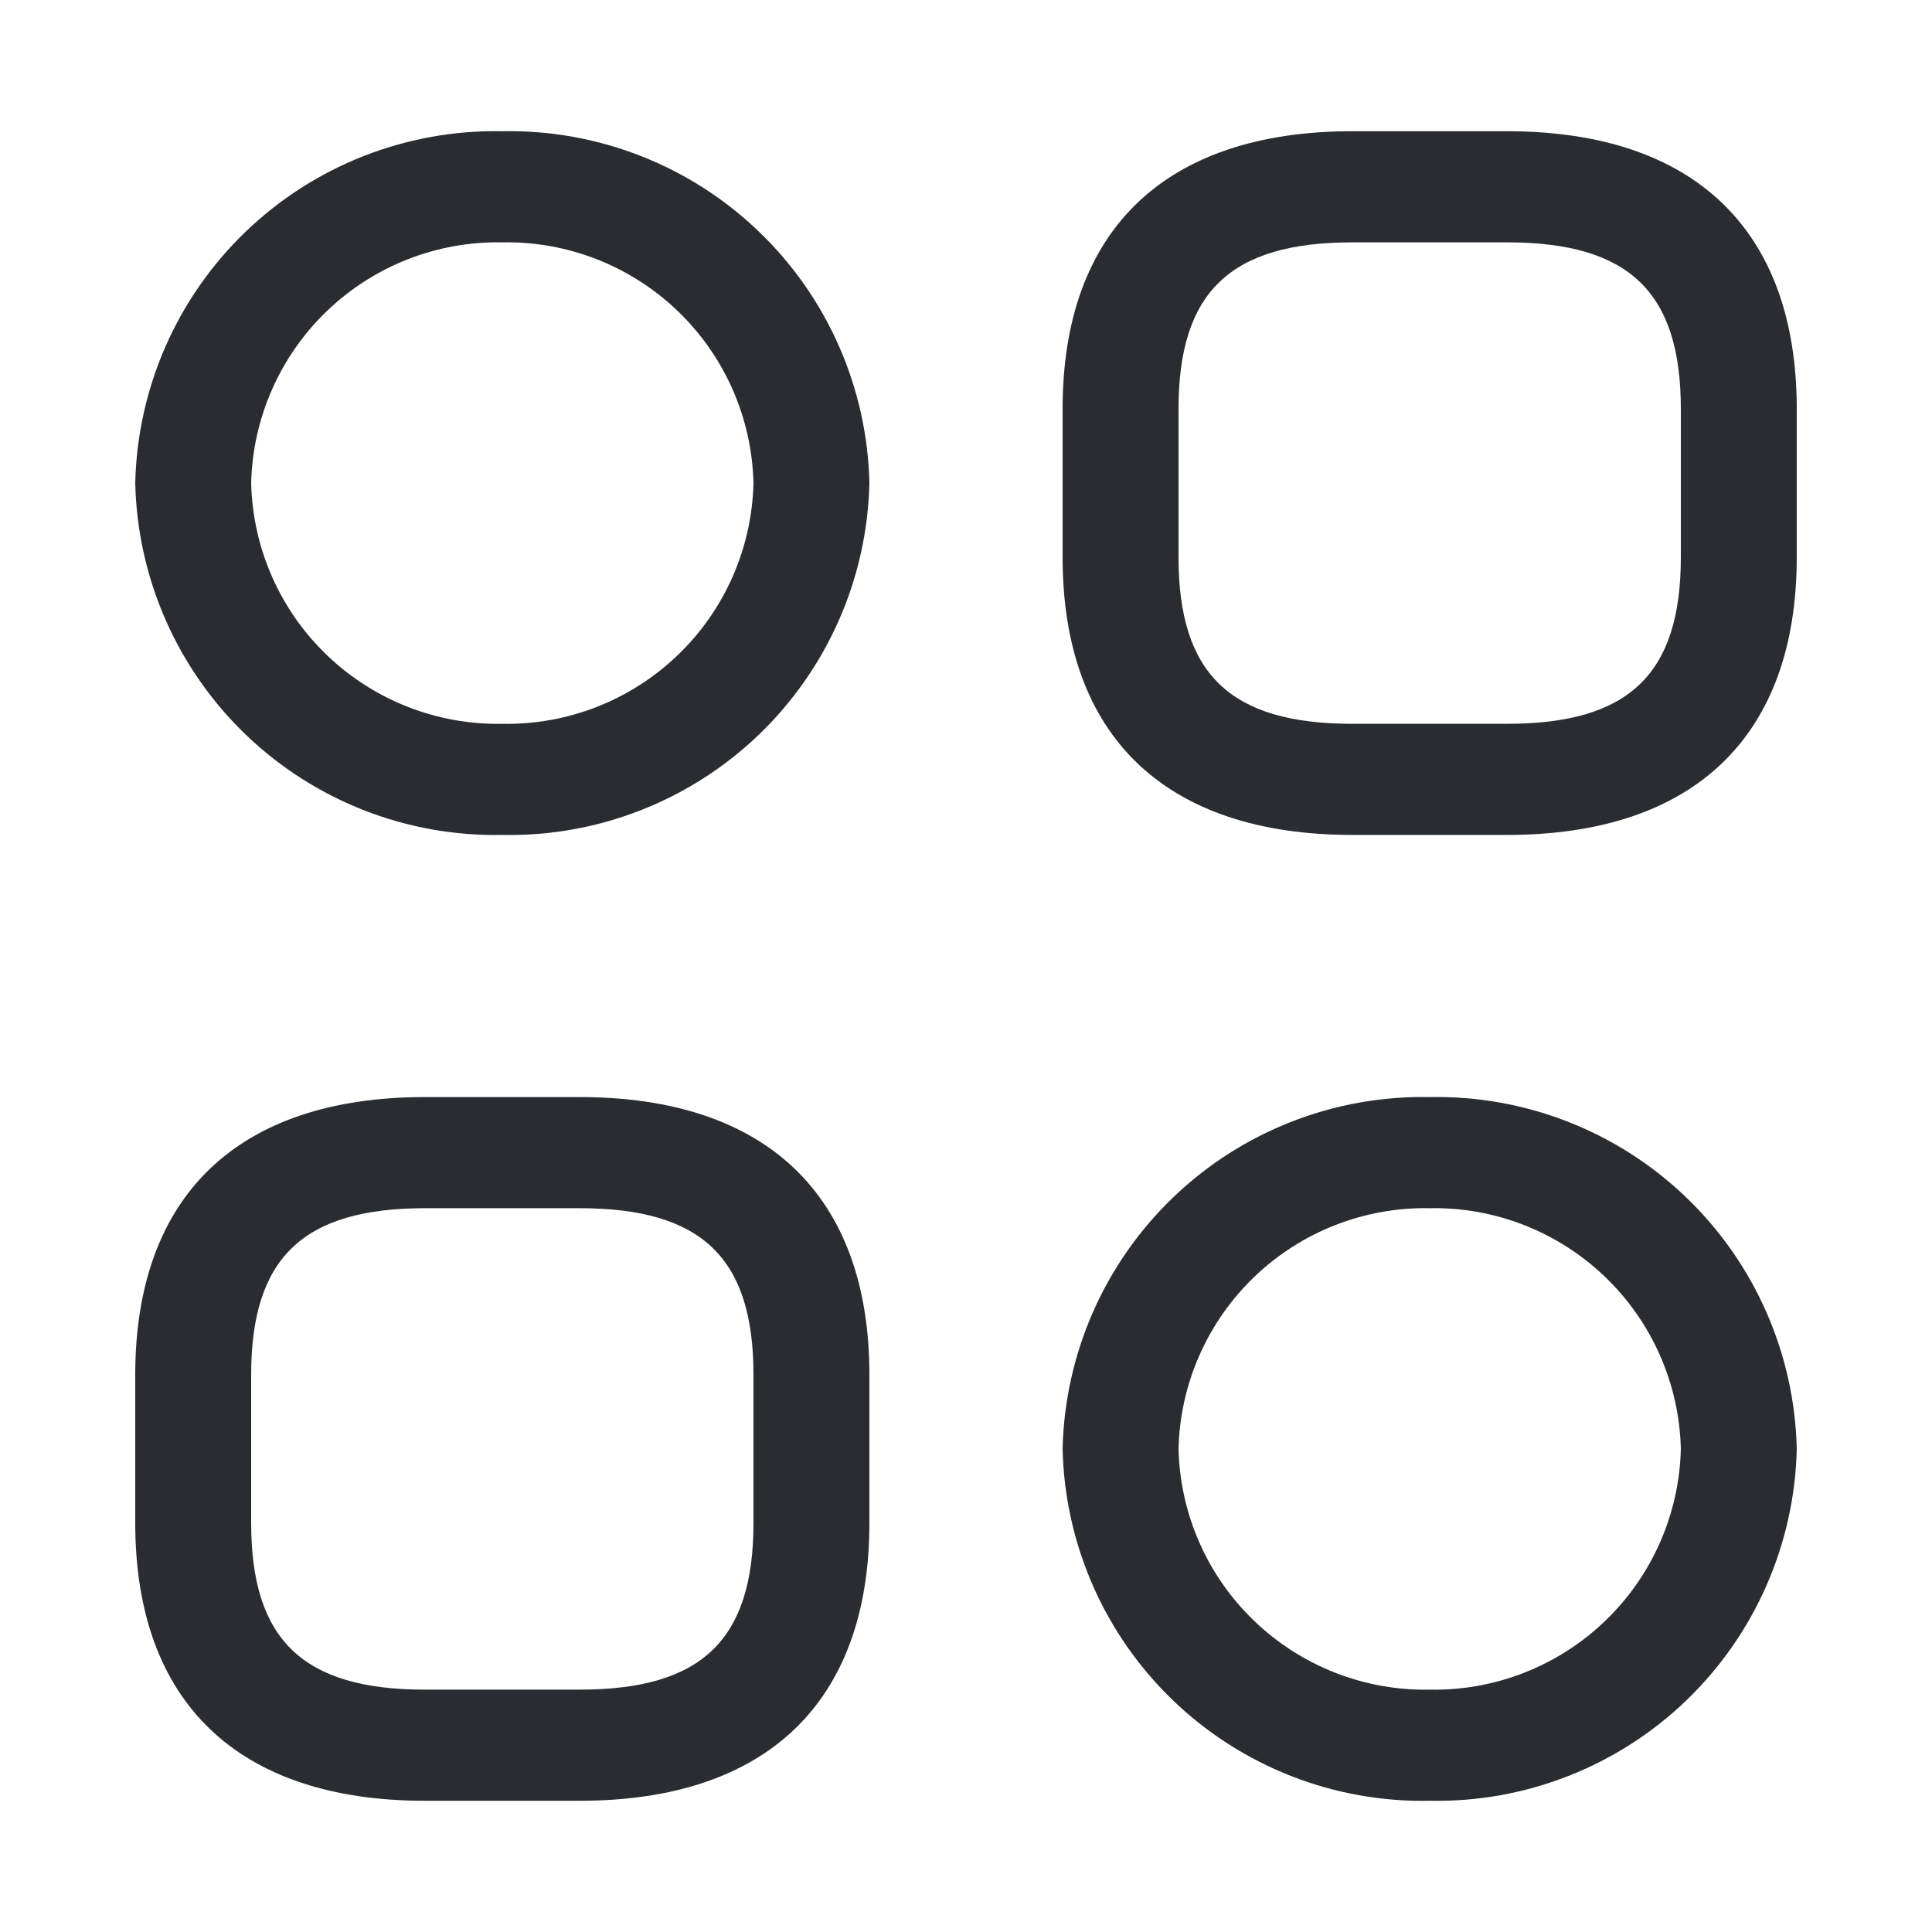
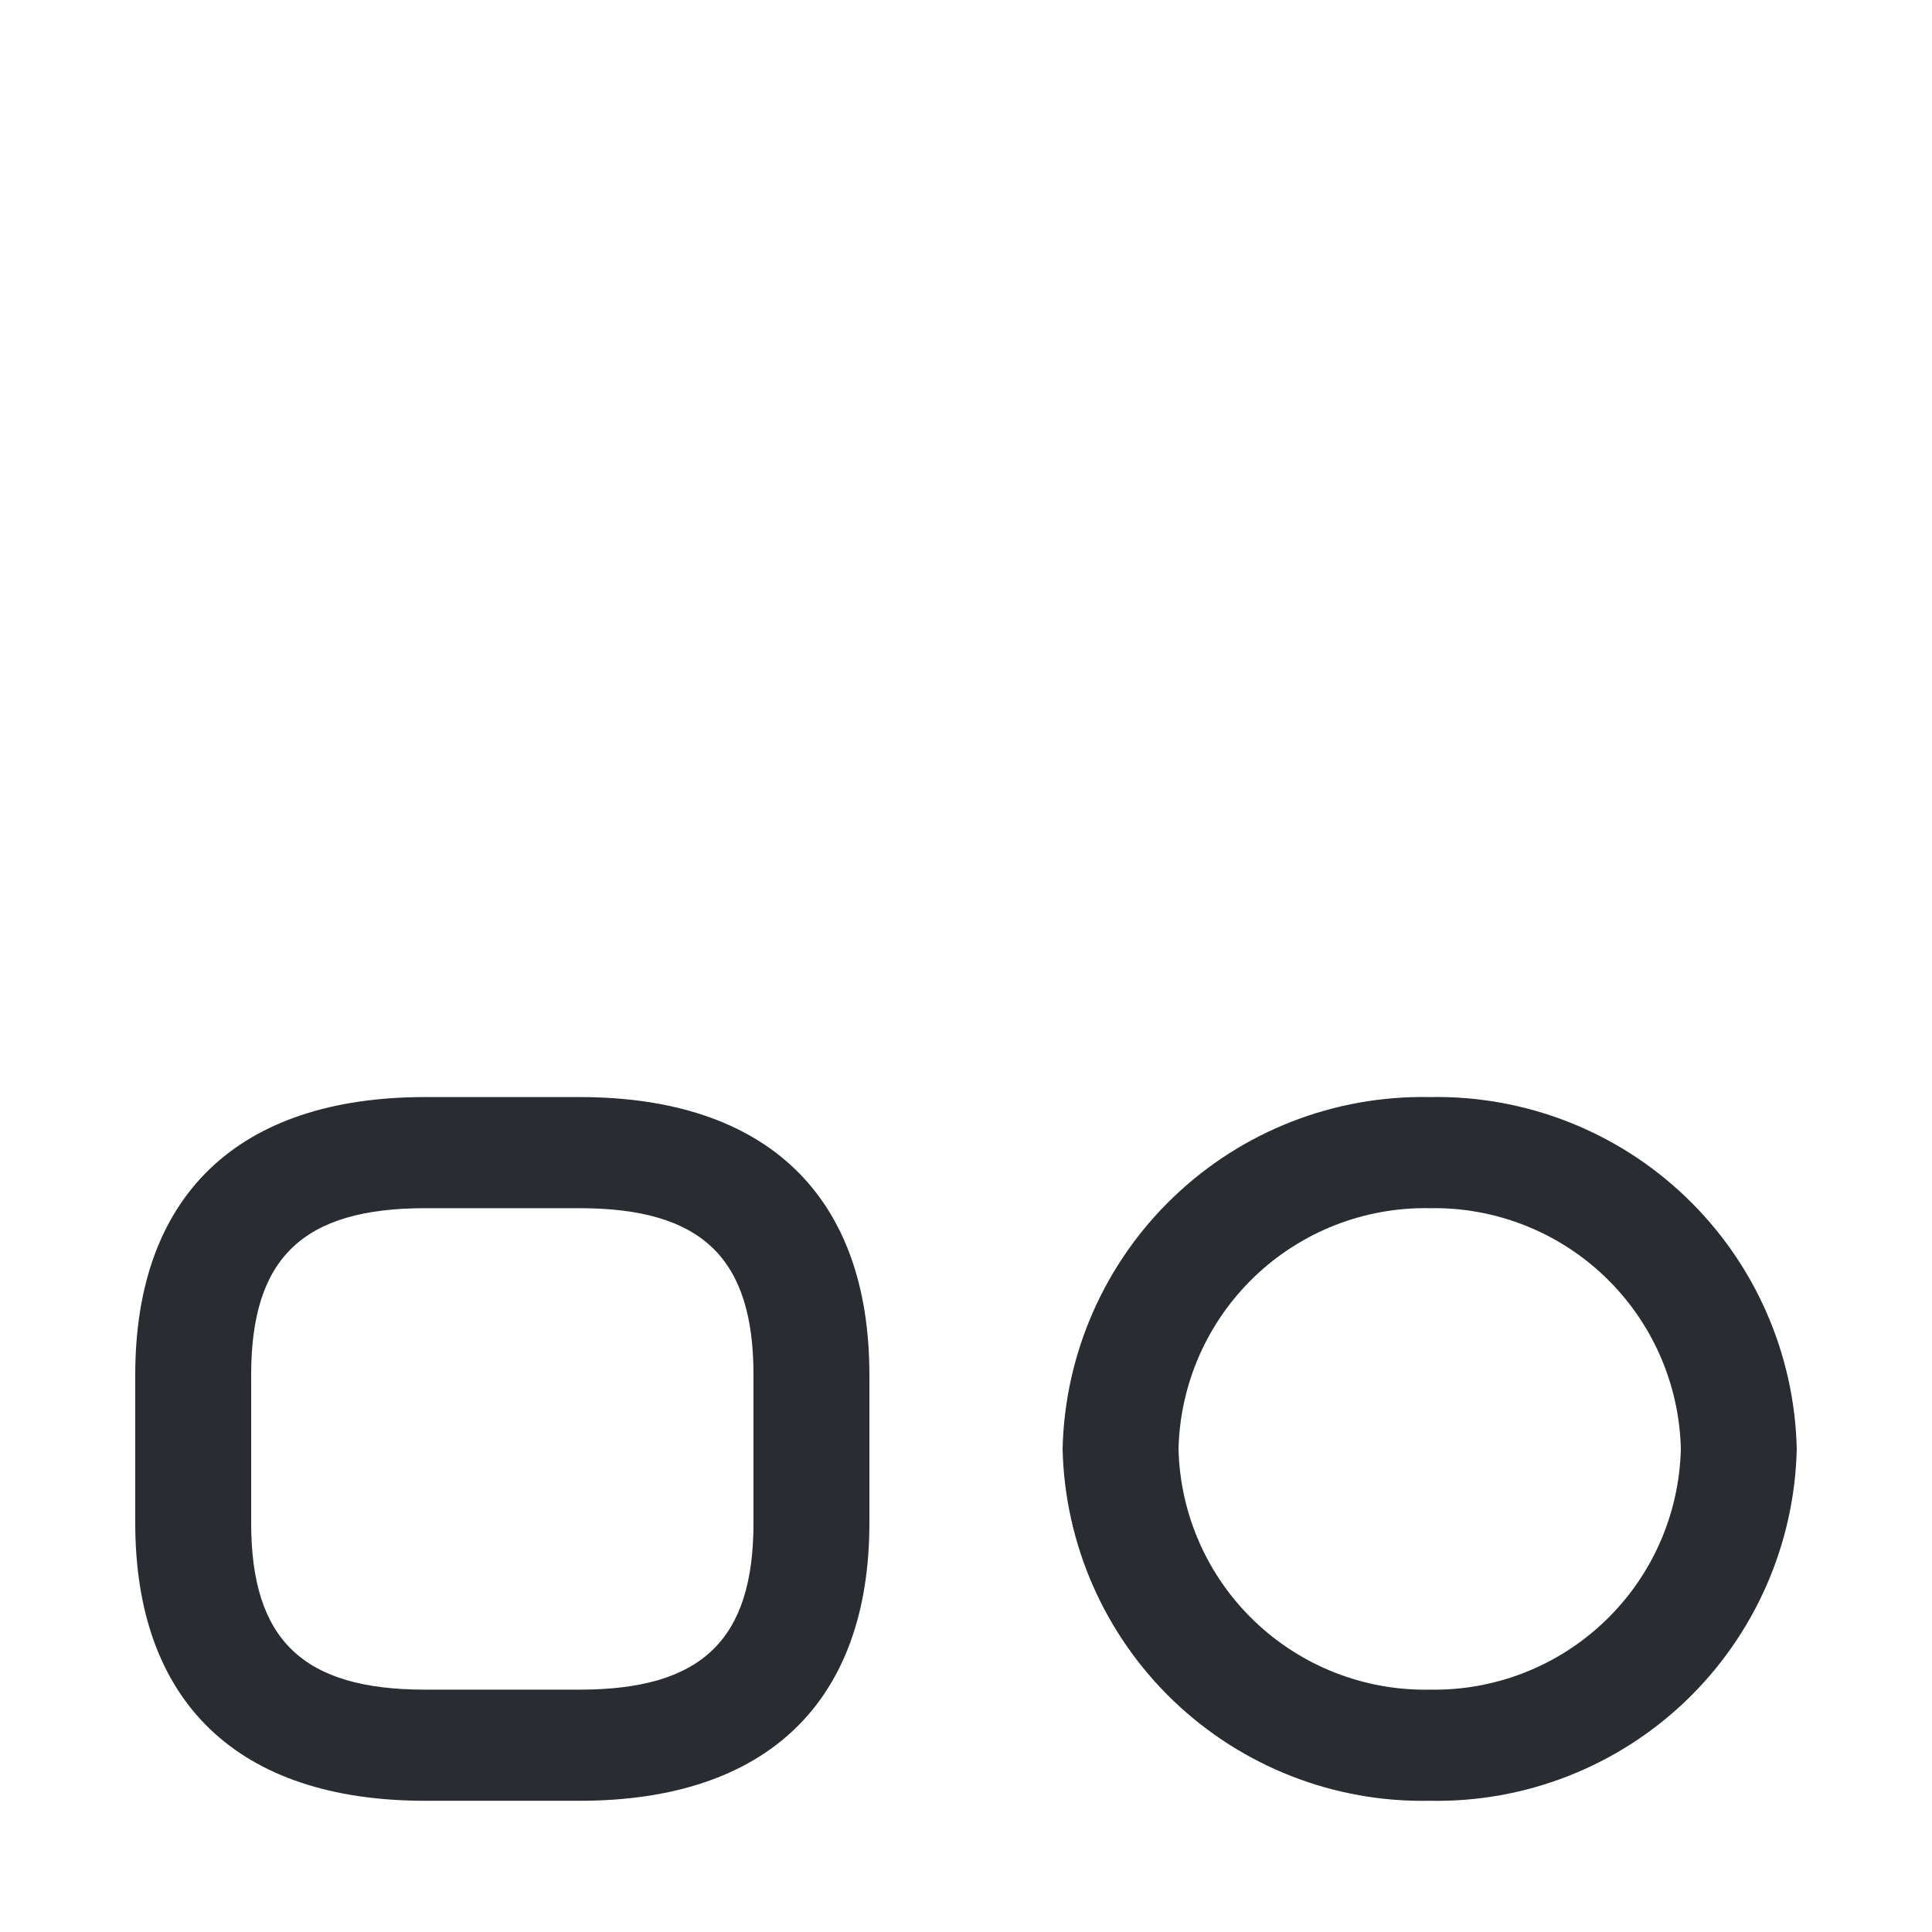
<svg xmlns="http://www.w3.org/2000/svg" width="25" height="25" viewBox="0 0 25 25" fill="none">
-   <path d="M19.5 10.804H17.5C15.08 10.804 13.75 9.529 13.75 7.209V5.292C13.75 2.973 15.08 1.698 17.5 1.698H19.5C21.92 1.698 23.25 2.973 23.25 5.292V7.209C23.25 9.529 21.92 10.804 19.5 10.804ZM17.5 3.136C15.92 3.136 15.25 3.778 15.25 5.293V7.209C15.25 8.723 15.92 9.366 17.5 9.366H19.5C21.08 9.366 21.75 8.724 21.75 7.209V5.292C21.75 3.778 21.08 3.136 19.5 3.136H17.5Z" fill="#292D32" />
  <path d="M7.5 23.302H5.5C3.08 23.302 1.75 22.027 1.75 19.707V17.79C1.75 15.471 3.08 14.196 5.5 14.196H7.5C9.92 14.196 11.25 15.471 11.25 17.79V19.707C11.25 22.027 9.92 23.302 7.5 23.302ZM5.5 15.634C3.92 15.634 3.25 16.276 3.25 17.791V19.707C3.25 21.221 3.92 21.864 5.5 21.864H7.5C9.08 21.864 9.75 21.222 9.75 19.707V17.79C9.75 16.276 9.08 15.634 7.5 15.634H5.5Z" fill="#292D32" />
-   <path d="M6.5 10.804C5.267 10.829 4.074 10.363 3.184 9.51C2.293 8.656 1.778 7.484 1.75 6.251C1.778 5.018 2.293 3.846 3.184 2.993C4.074 2.139 5.267 1.674 6.5 1.698C7.733 1.674 8.926 2.139 9.816 2.993C10.707 3.846 11.222 5.018 11.25 6.251C11.222 7.484 10.707 8.656 9.816 9.51C8.926 10.363 7.733 10.829 6.5 10.804ZM6.5 3.136C5.657 3.12 4.841 3.439 4.232 4.023C3.623 4.607 3.27 5.408 3.25 6.251C3.27 7.095 3.623 7.896 4.232 8.479C4.841 9.063 5.657 9.382 6.5 9.366C7.343 9.382 8.159 9.063 8.768 8.479C9.377 7.896 9.73 7.095 9.75 6.251C9.73 5.408 9.377 4.607 8.768 4.023C8.159 3.439 7.343 3.12 6.5 3.136Z" fill="#292D32" />
  <path d="M18.5 23.302C17.267 23.327 16.074 22.861 15.184 22.008C14.293 21.154 13.778 19.982 13.75 18.749C13.778 17.516 14.293 16.344 15.184 15.491C16.074 14.637 17.267 14.172 18.5 14.196C19.733 14.172 20.926 14.637 21.816 15.491C22.706 16.344 23.222 17.516 23.25 18.749C23.222 19.982 22.706 21.154 21.816 22.008C20.926 22.861 19.733 23.327 18.5 23.302ZM18.5 15.634C17.657 15.618 16.841 15.937 16.232 16.521C15.623 17.105 15.27 17.906 15.25 18.749C15.27 19.593 15.623 20.394 16.232 20.977C16.841 21.561 17.657 21.88 18.5 21.864C19.343 21.88 20.159 21.561 20.768 20.977C21.377 20.394 21.73 19.593 21.75 18.749C21.73 17.906 21.377 17.105 20.768 16.521C20.159 15.937 19.343 15.618 18.5 15.634Z" fill="#292D32" />
</svg>